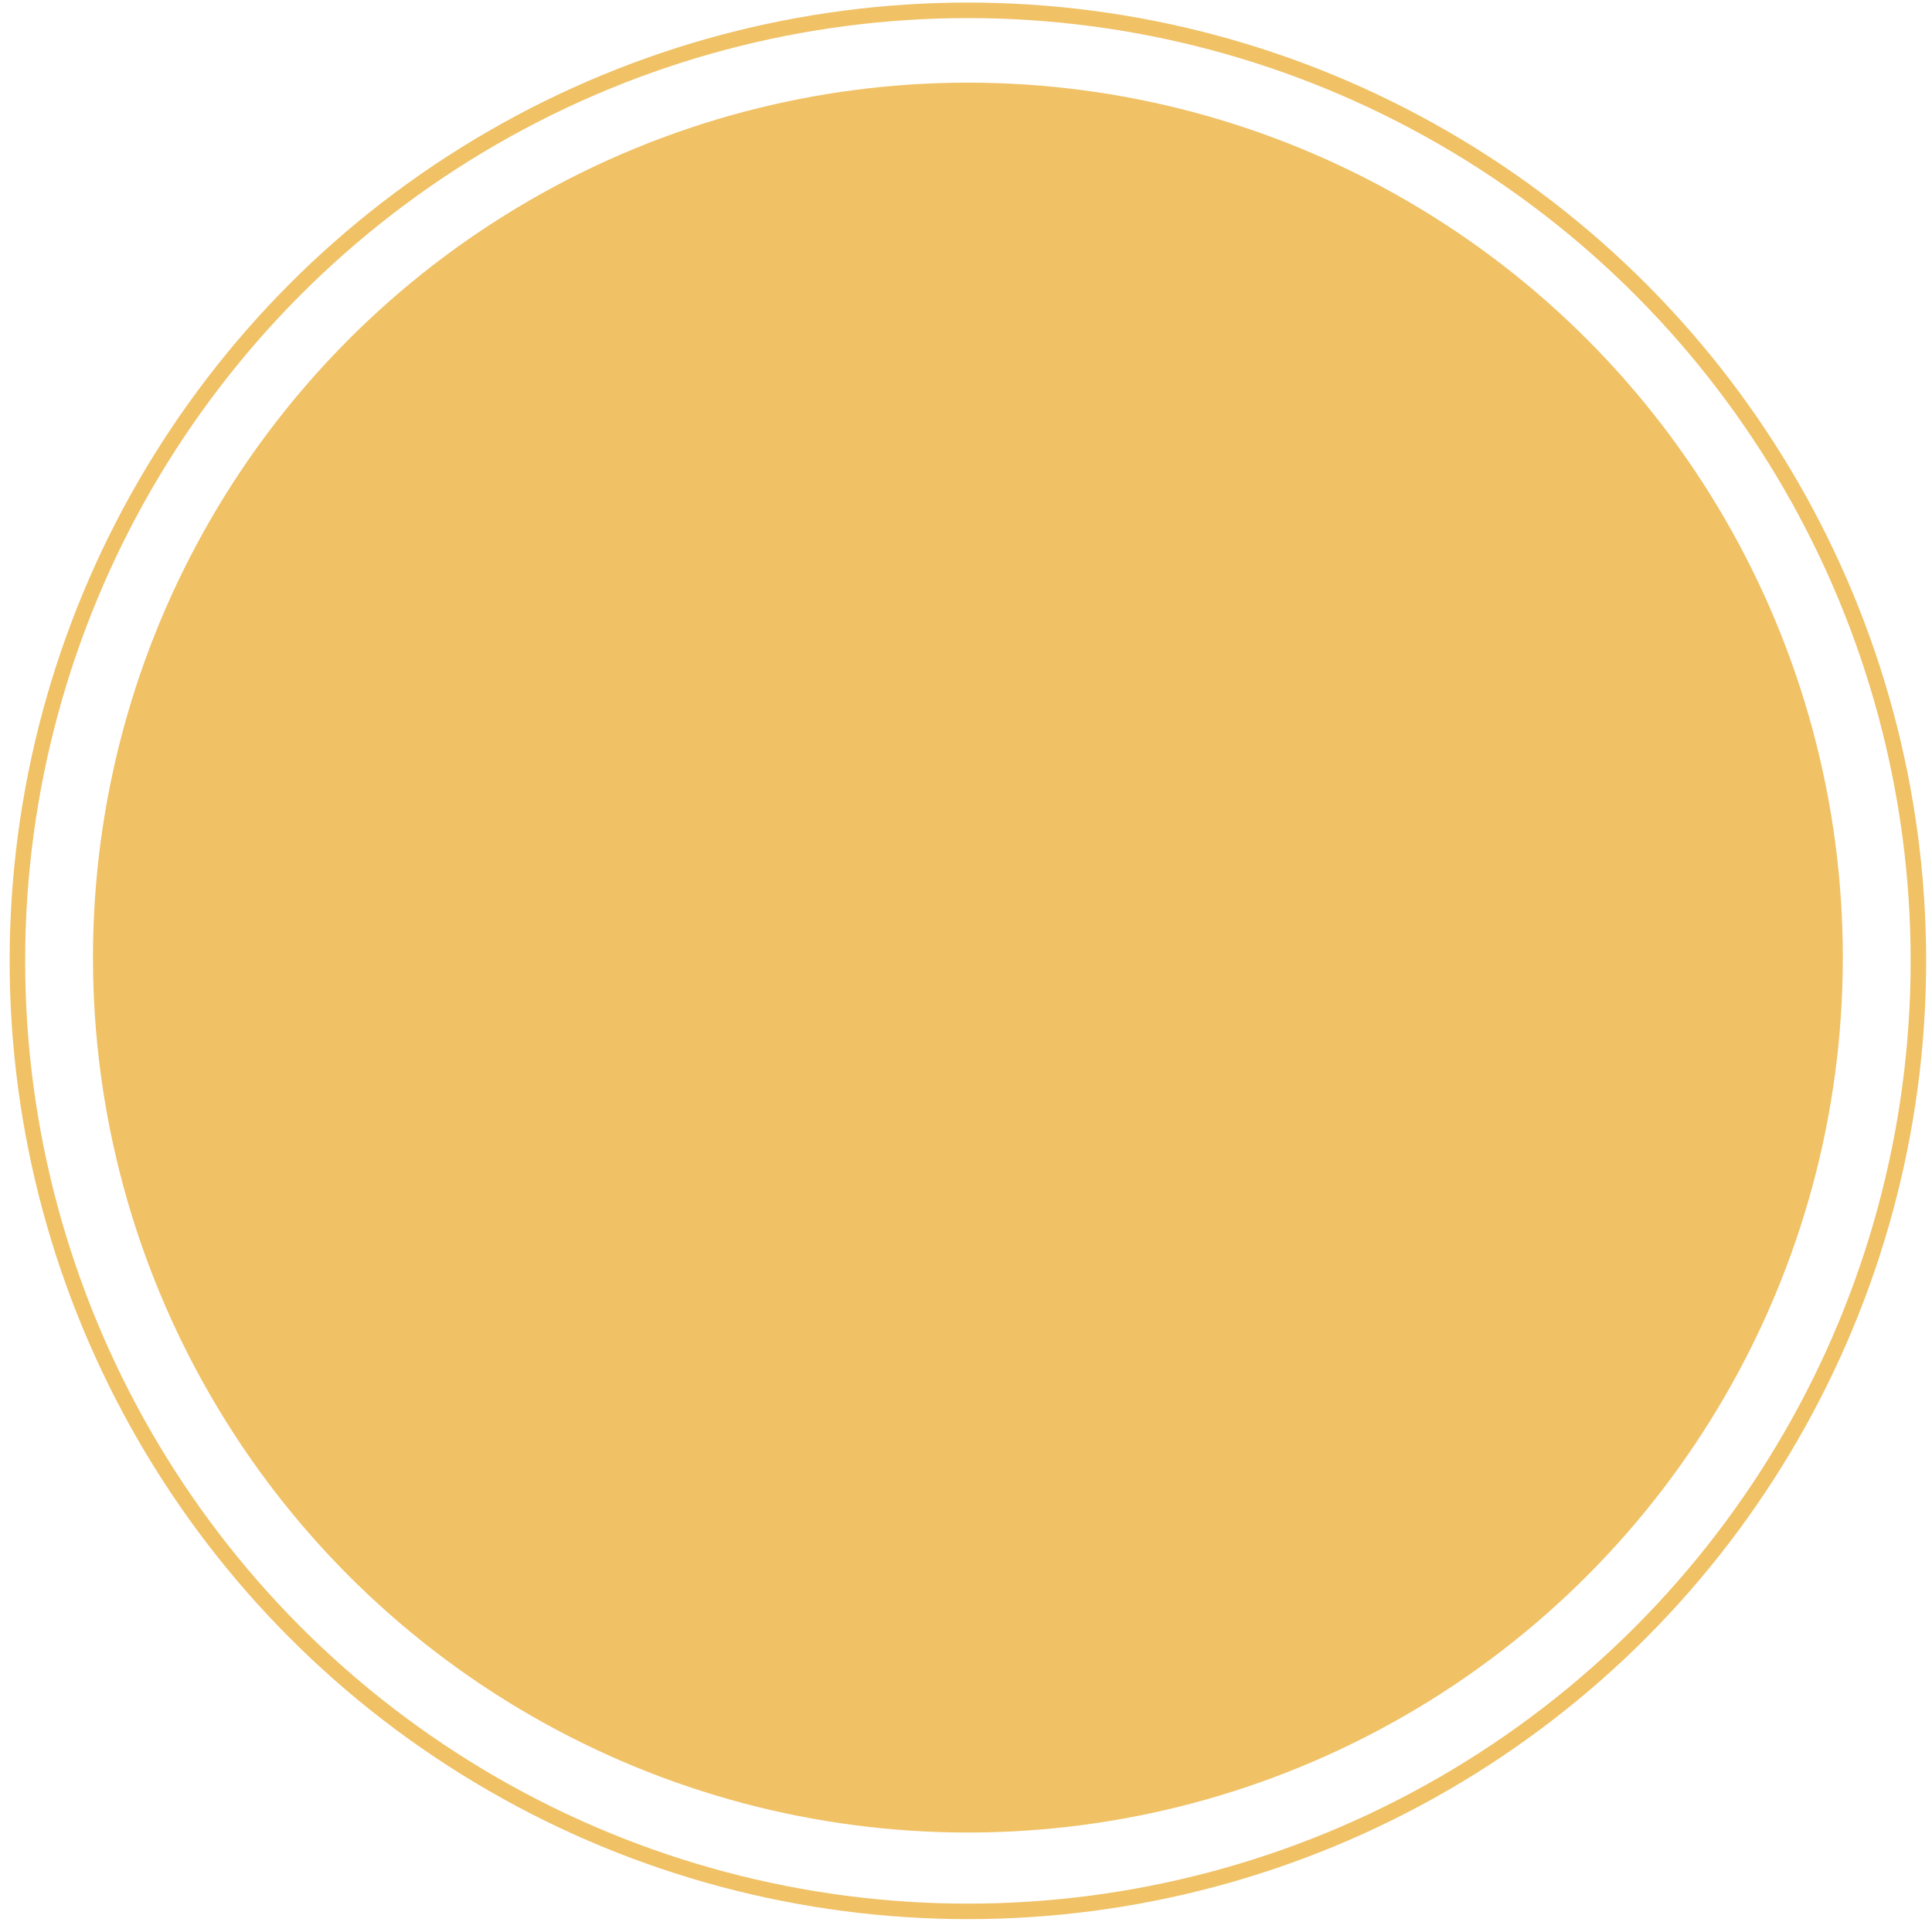
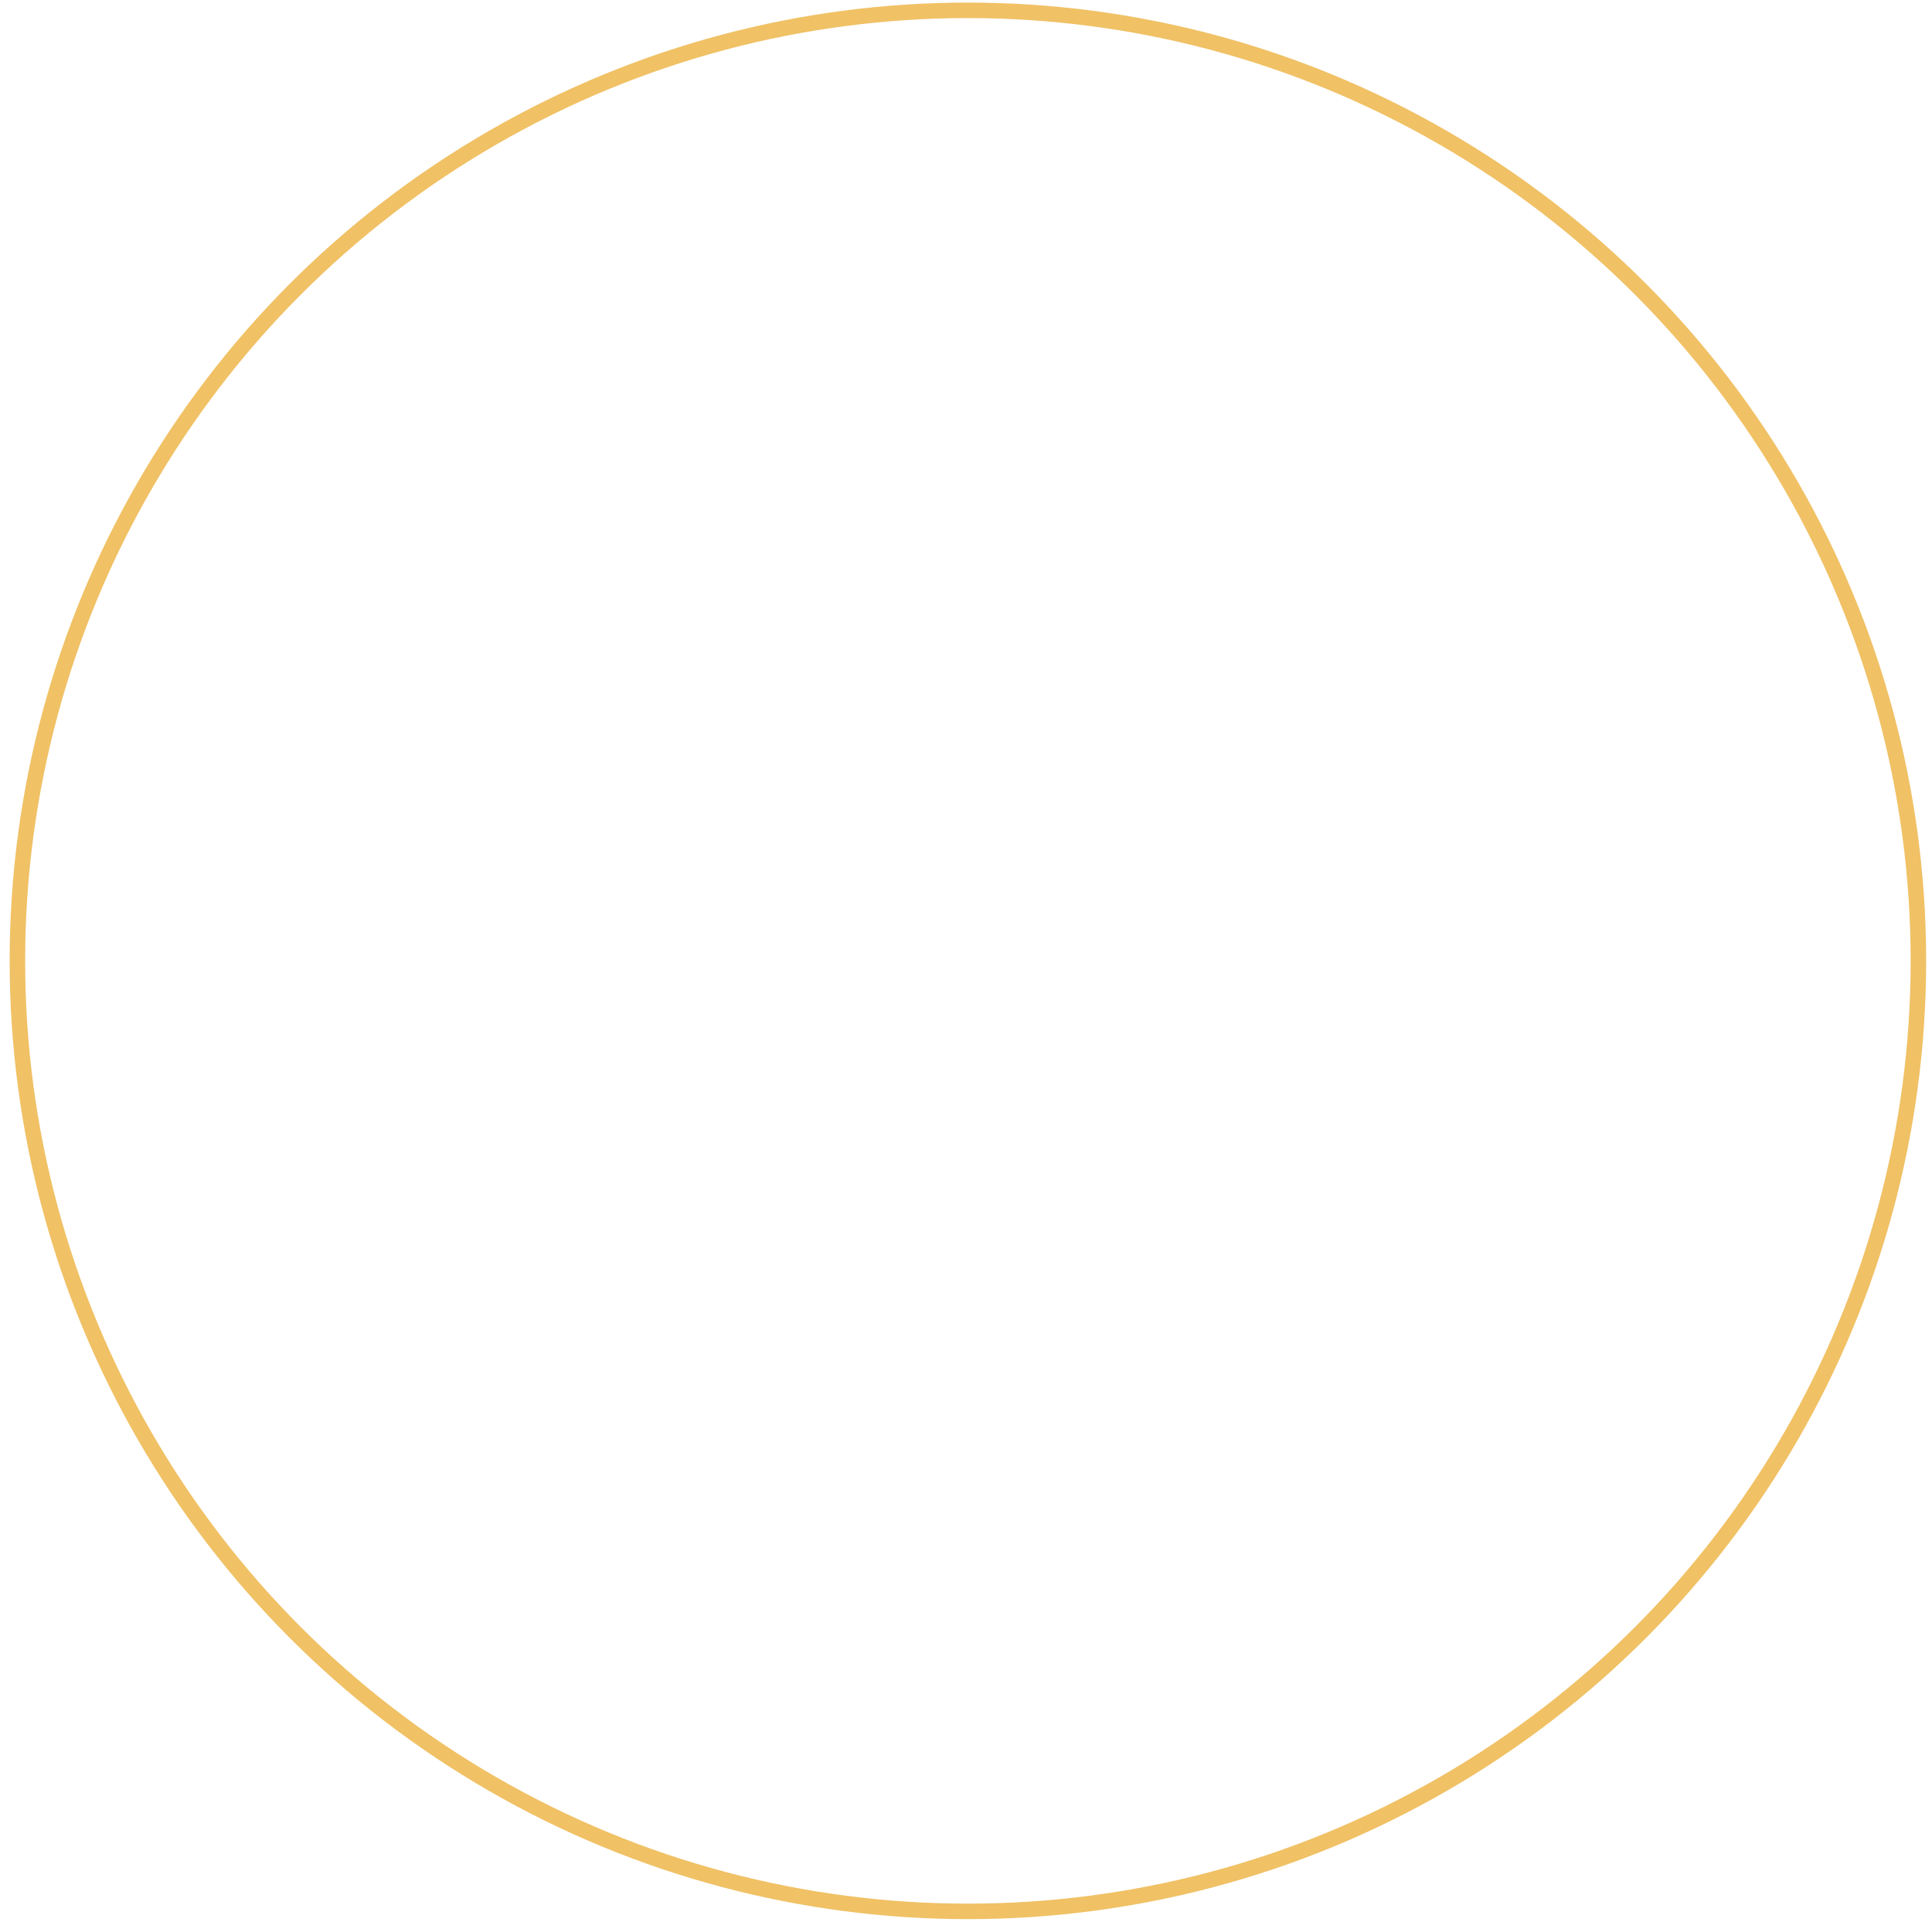
<svg xmlns="http://www.w3.org/2000/svg" width="187" height="186" viewBox="0 0 187 186">
  <g fill="none" fill-rule="evenodd" transform="translate(1.684 1)">
    <circle cx="92" cy="92" r="92" stroke="#F0C165" stroke-width="1.5" />
-     <circle cx="92" cy="91.684" r="84.684" fill="#F0C165" />
  </g>
</svg>